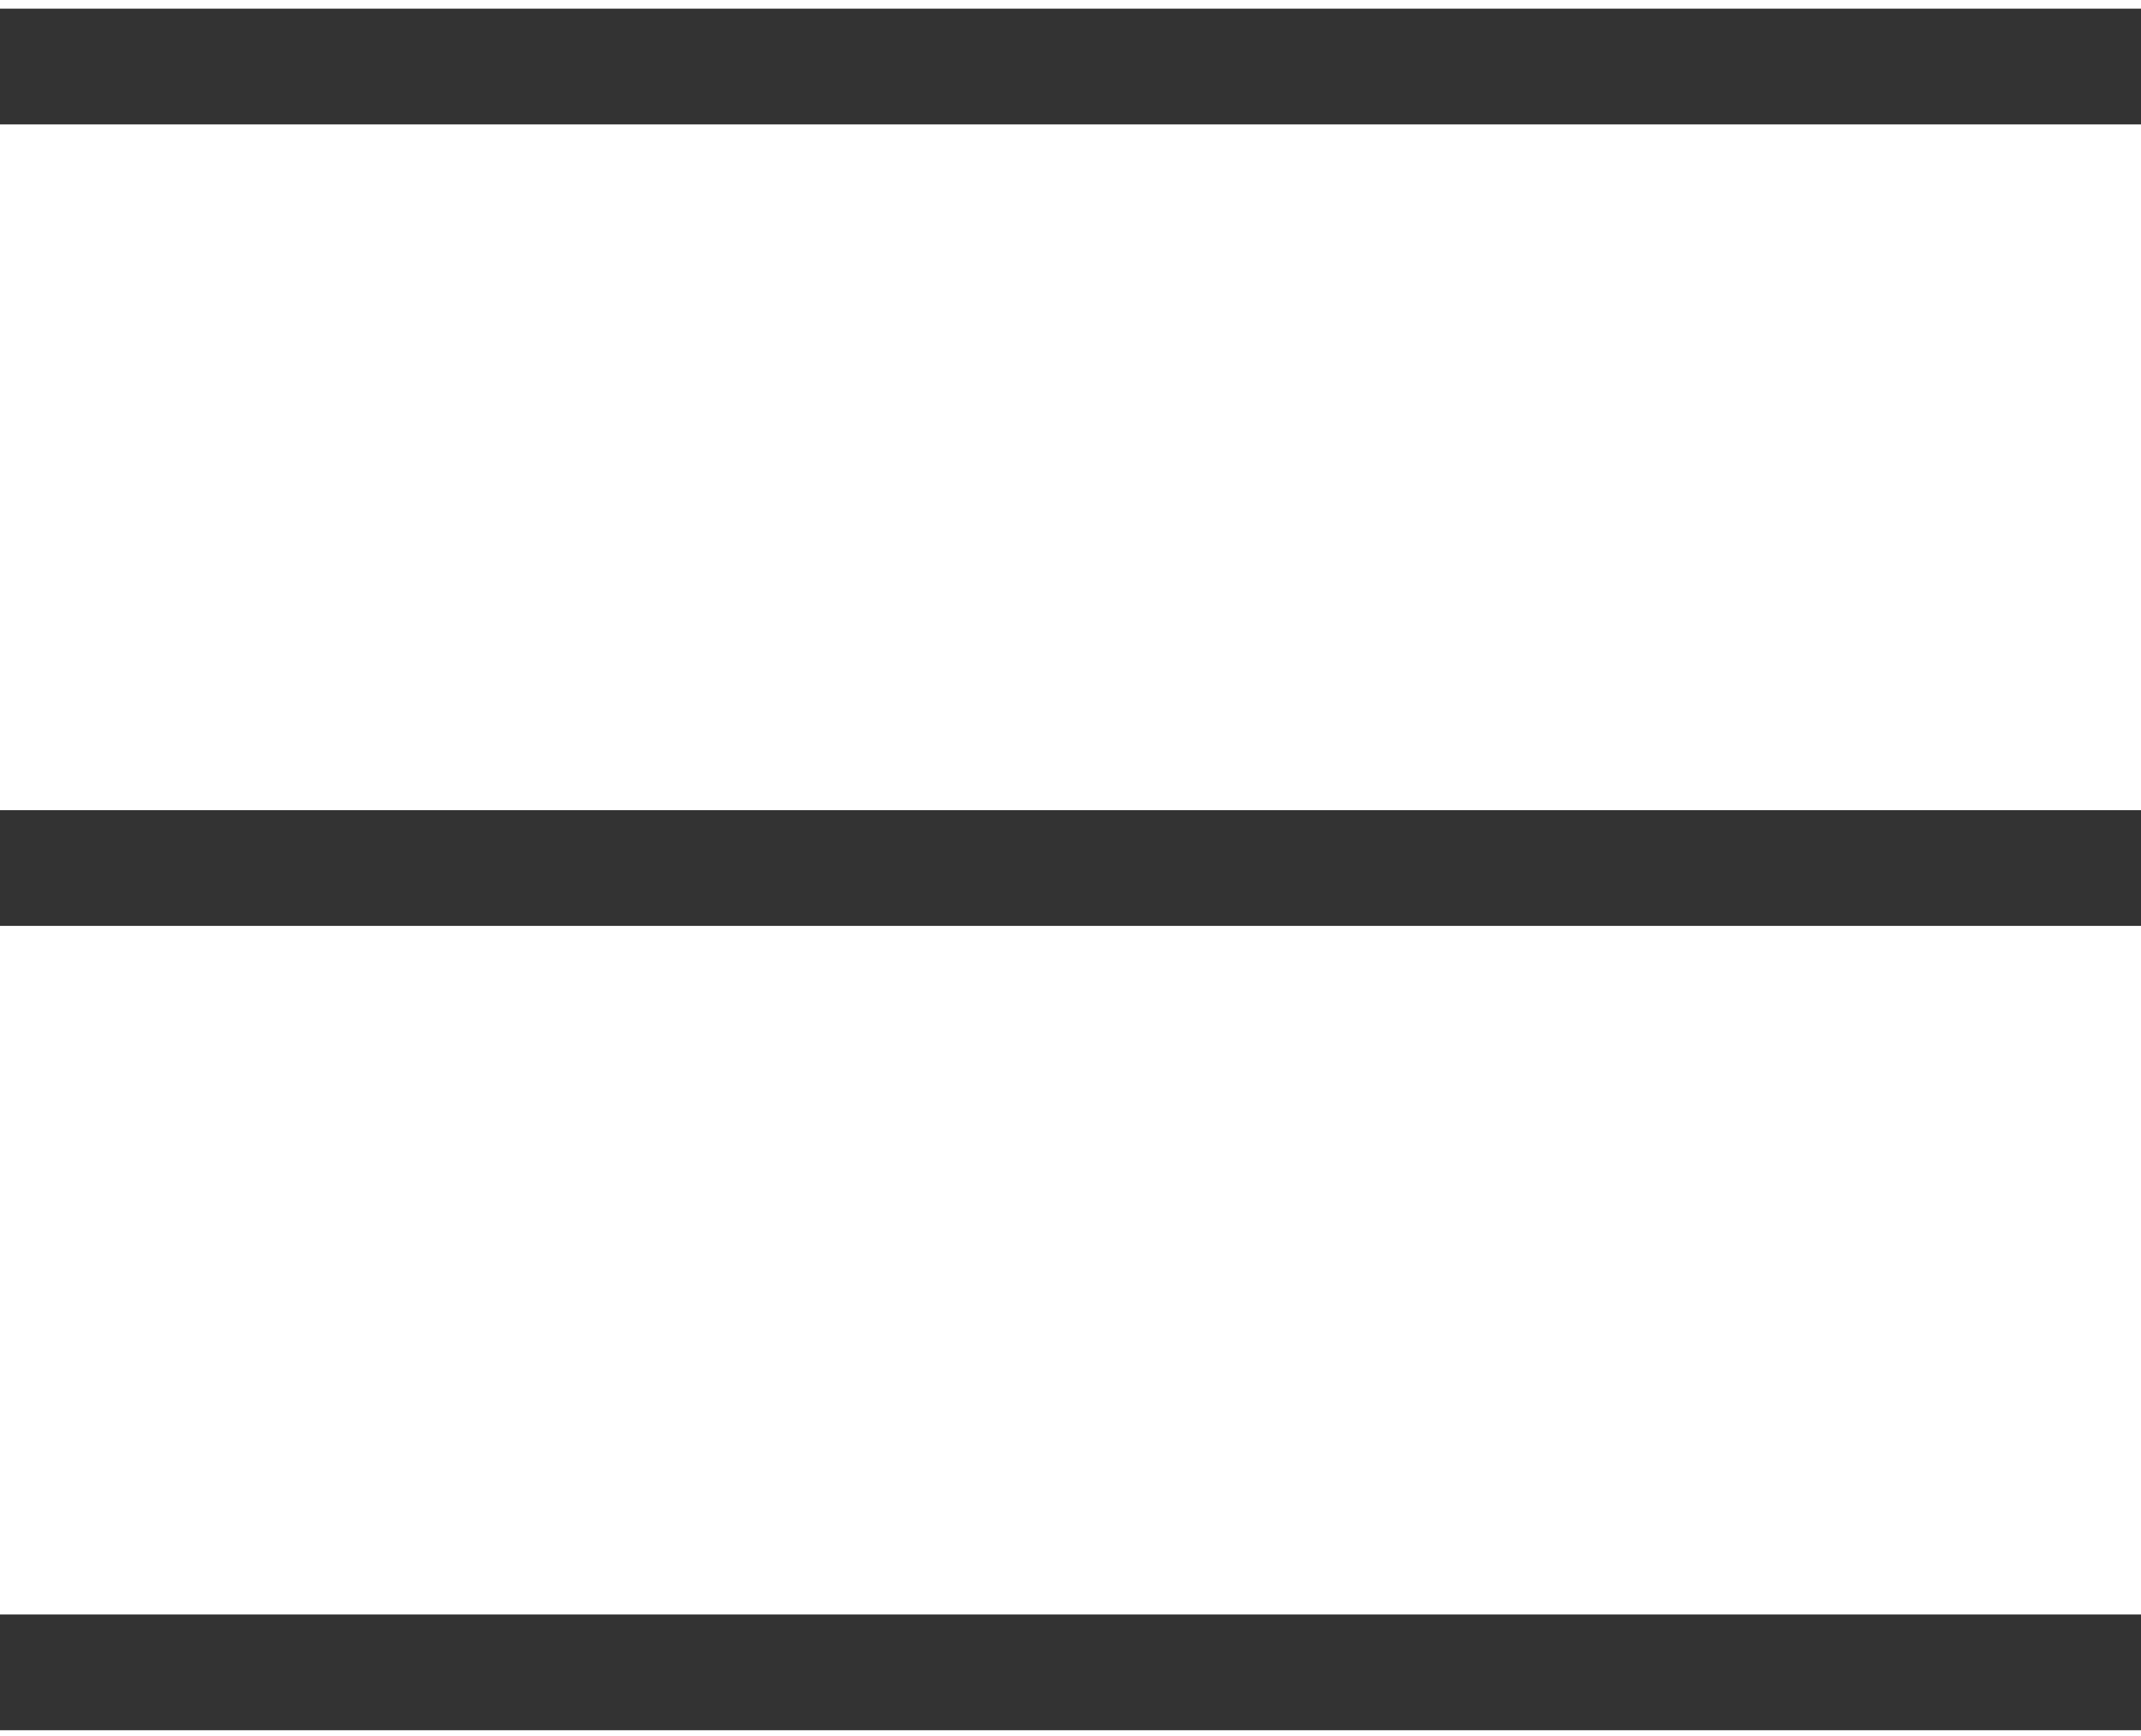
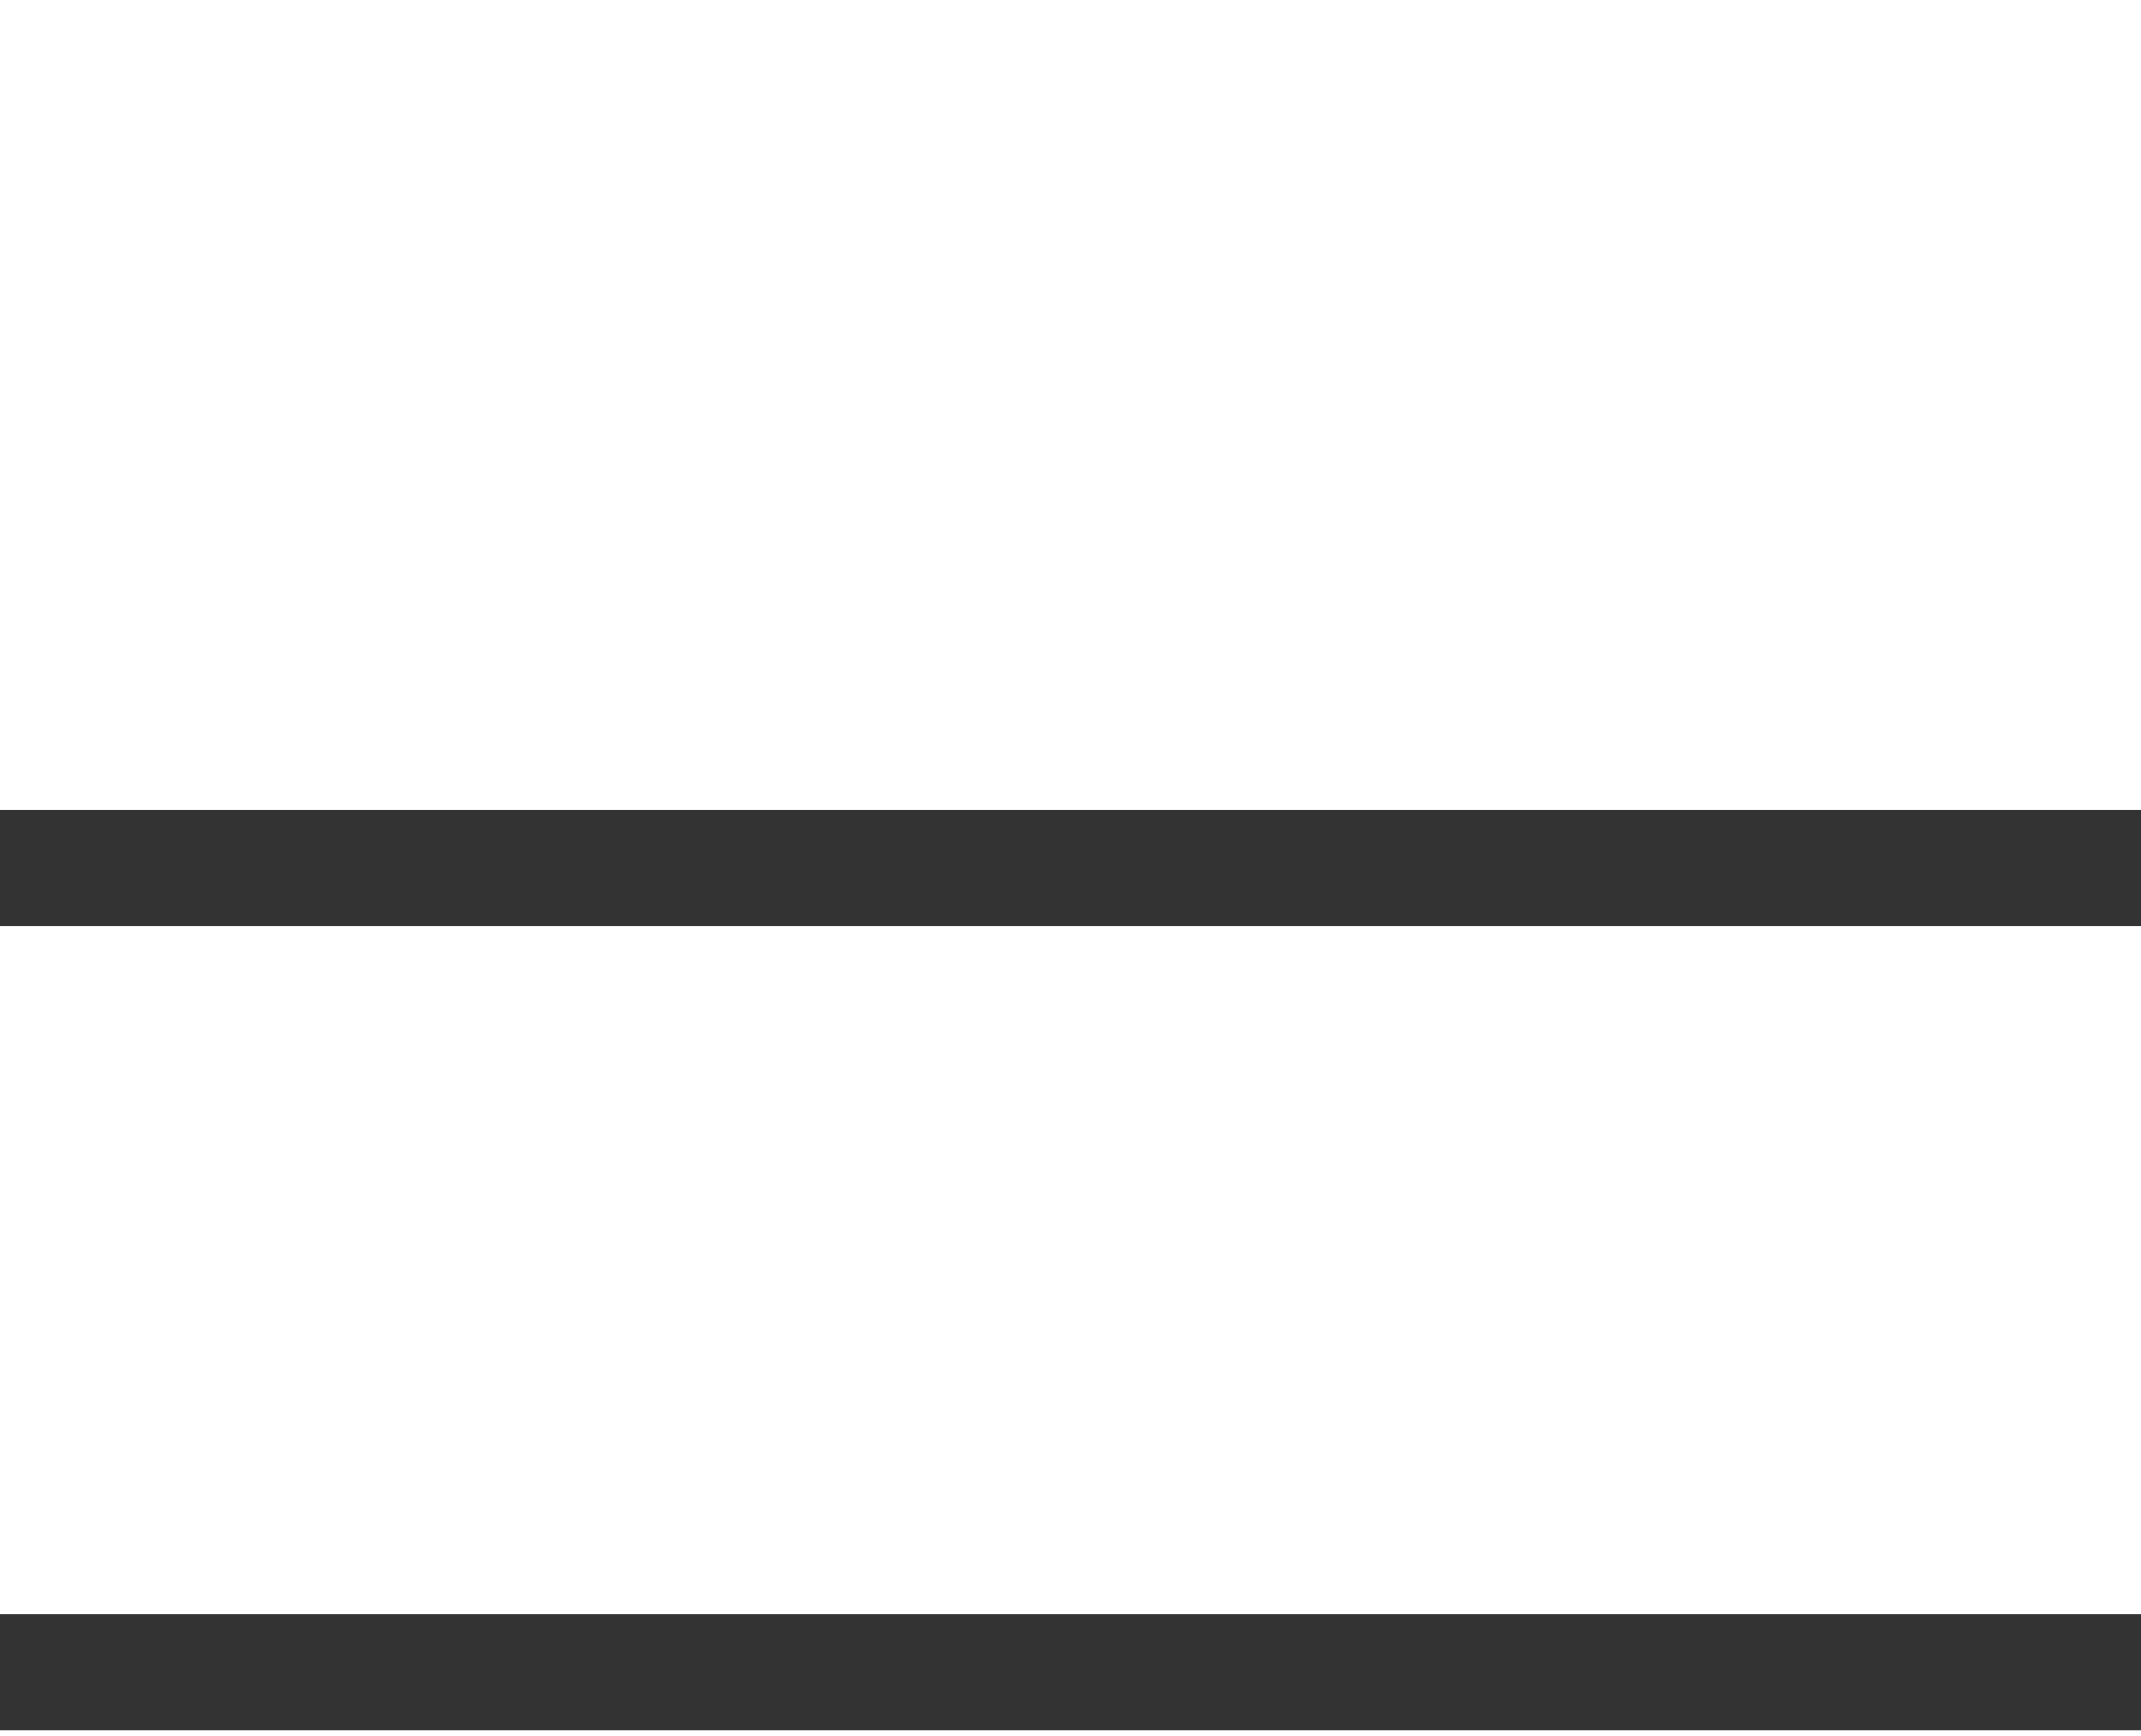
<svg xmlns="http://www.w3.org/2000/svg" version="1.1" id="レイヤー_1" x="0px" y="0px" viewBox="0 0 74 60" style="enable-background:new 0 0 74 60;" xml:space="preserve">
  <style type="text/css">
	.st0{fill:none;stroke:#333333;stroke-width:4;stroke-miterlimit:10;}
</style>
-   <line class="st0" x1="0" y1="2.3" x2="74" y2="2.3" />
  <g>
    <line class="st0" x1="0" y1="30" x2="74" y2="30" />
  </g>
  <g>
    <line class="st0" x1="0" y1="57.8" x2="74" y2="57.8" />
  </g>
</svg>